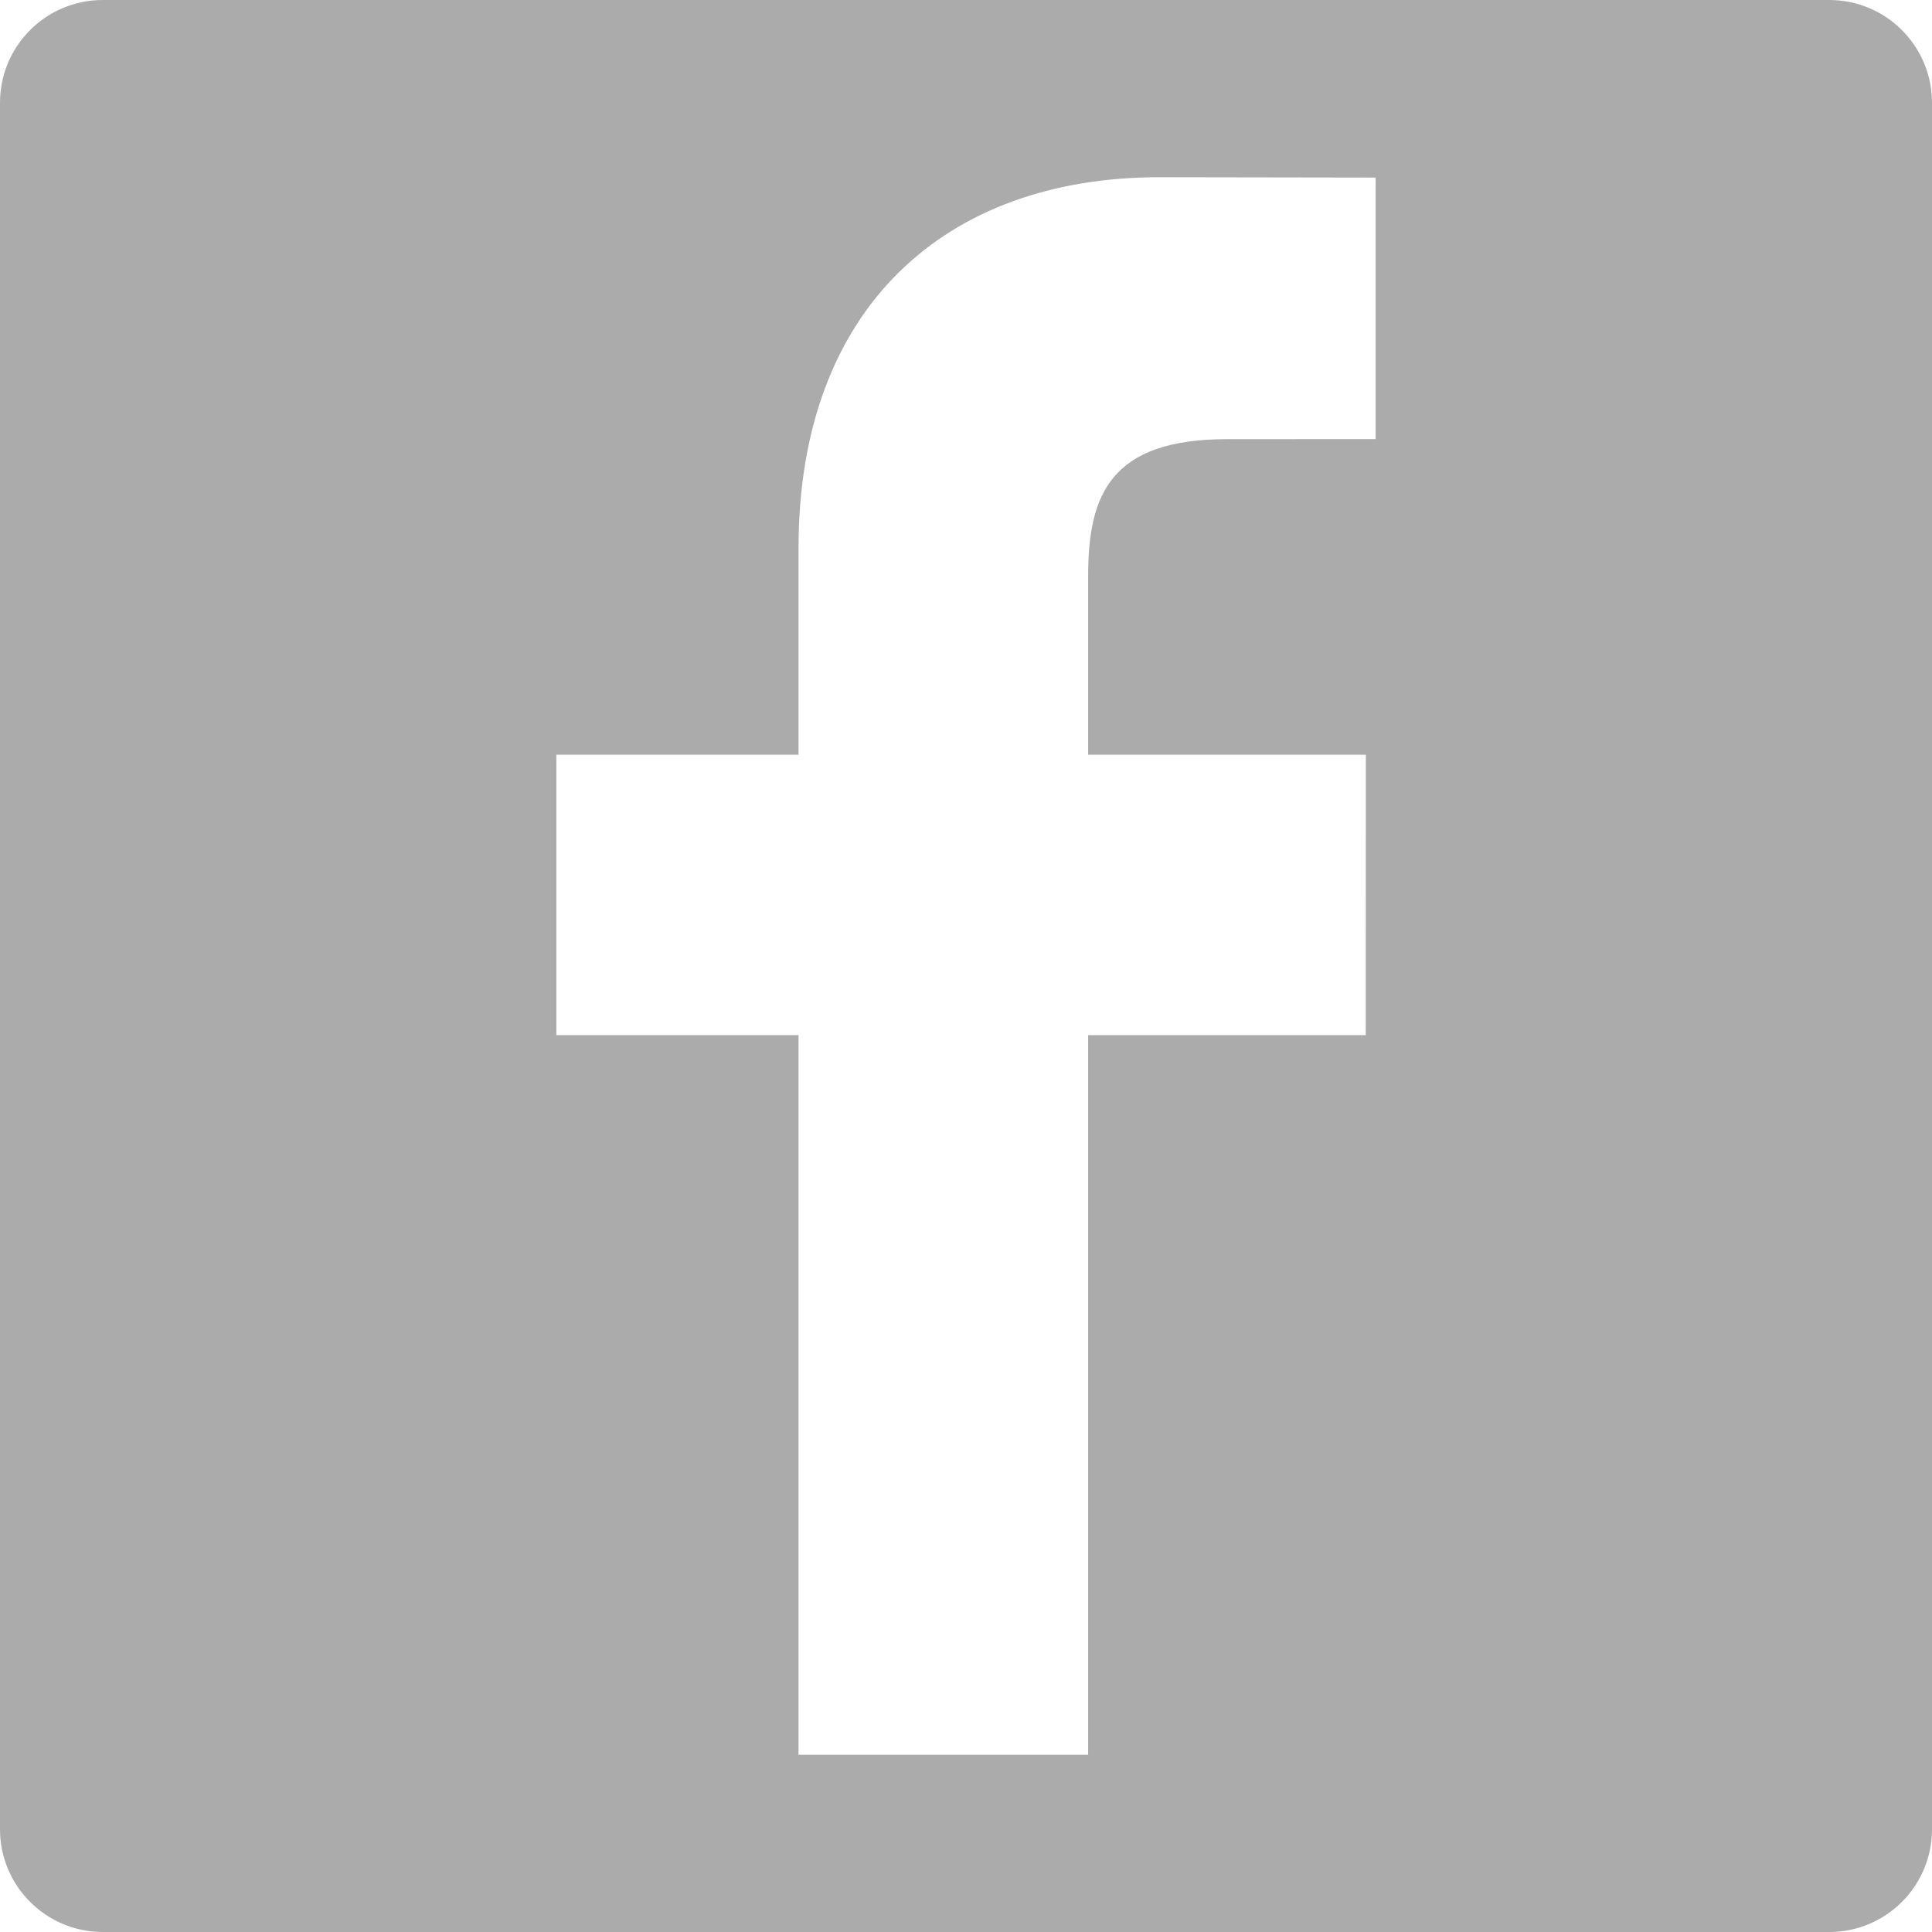
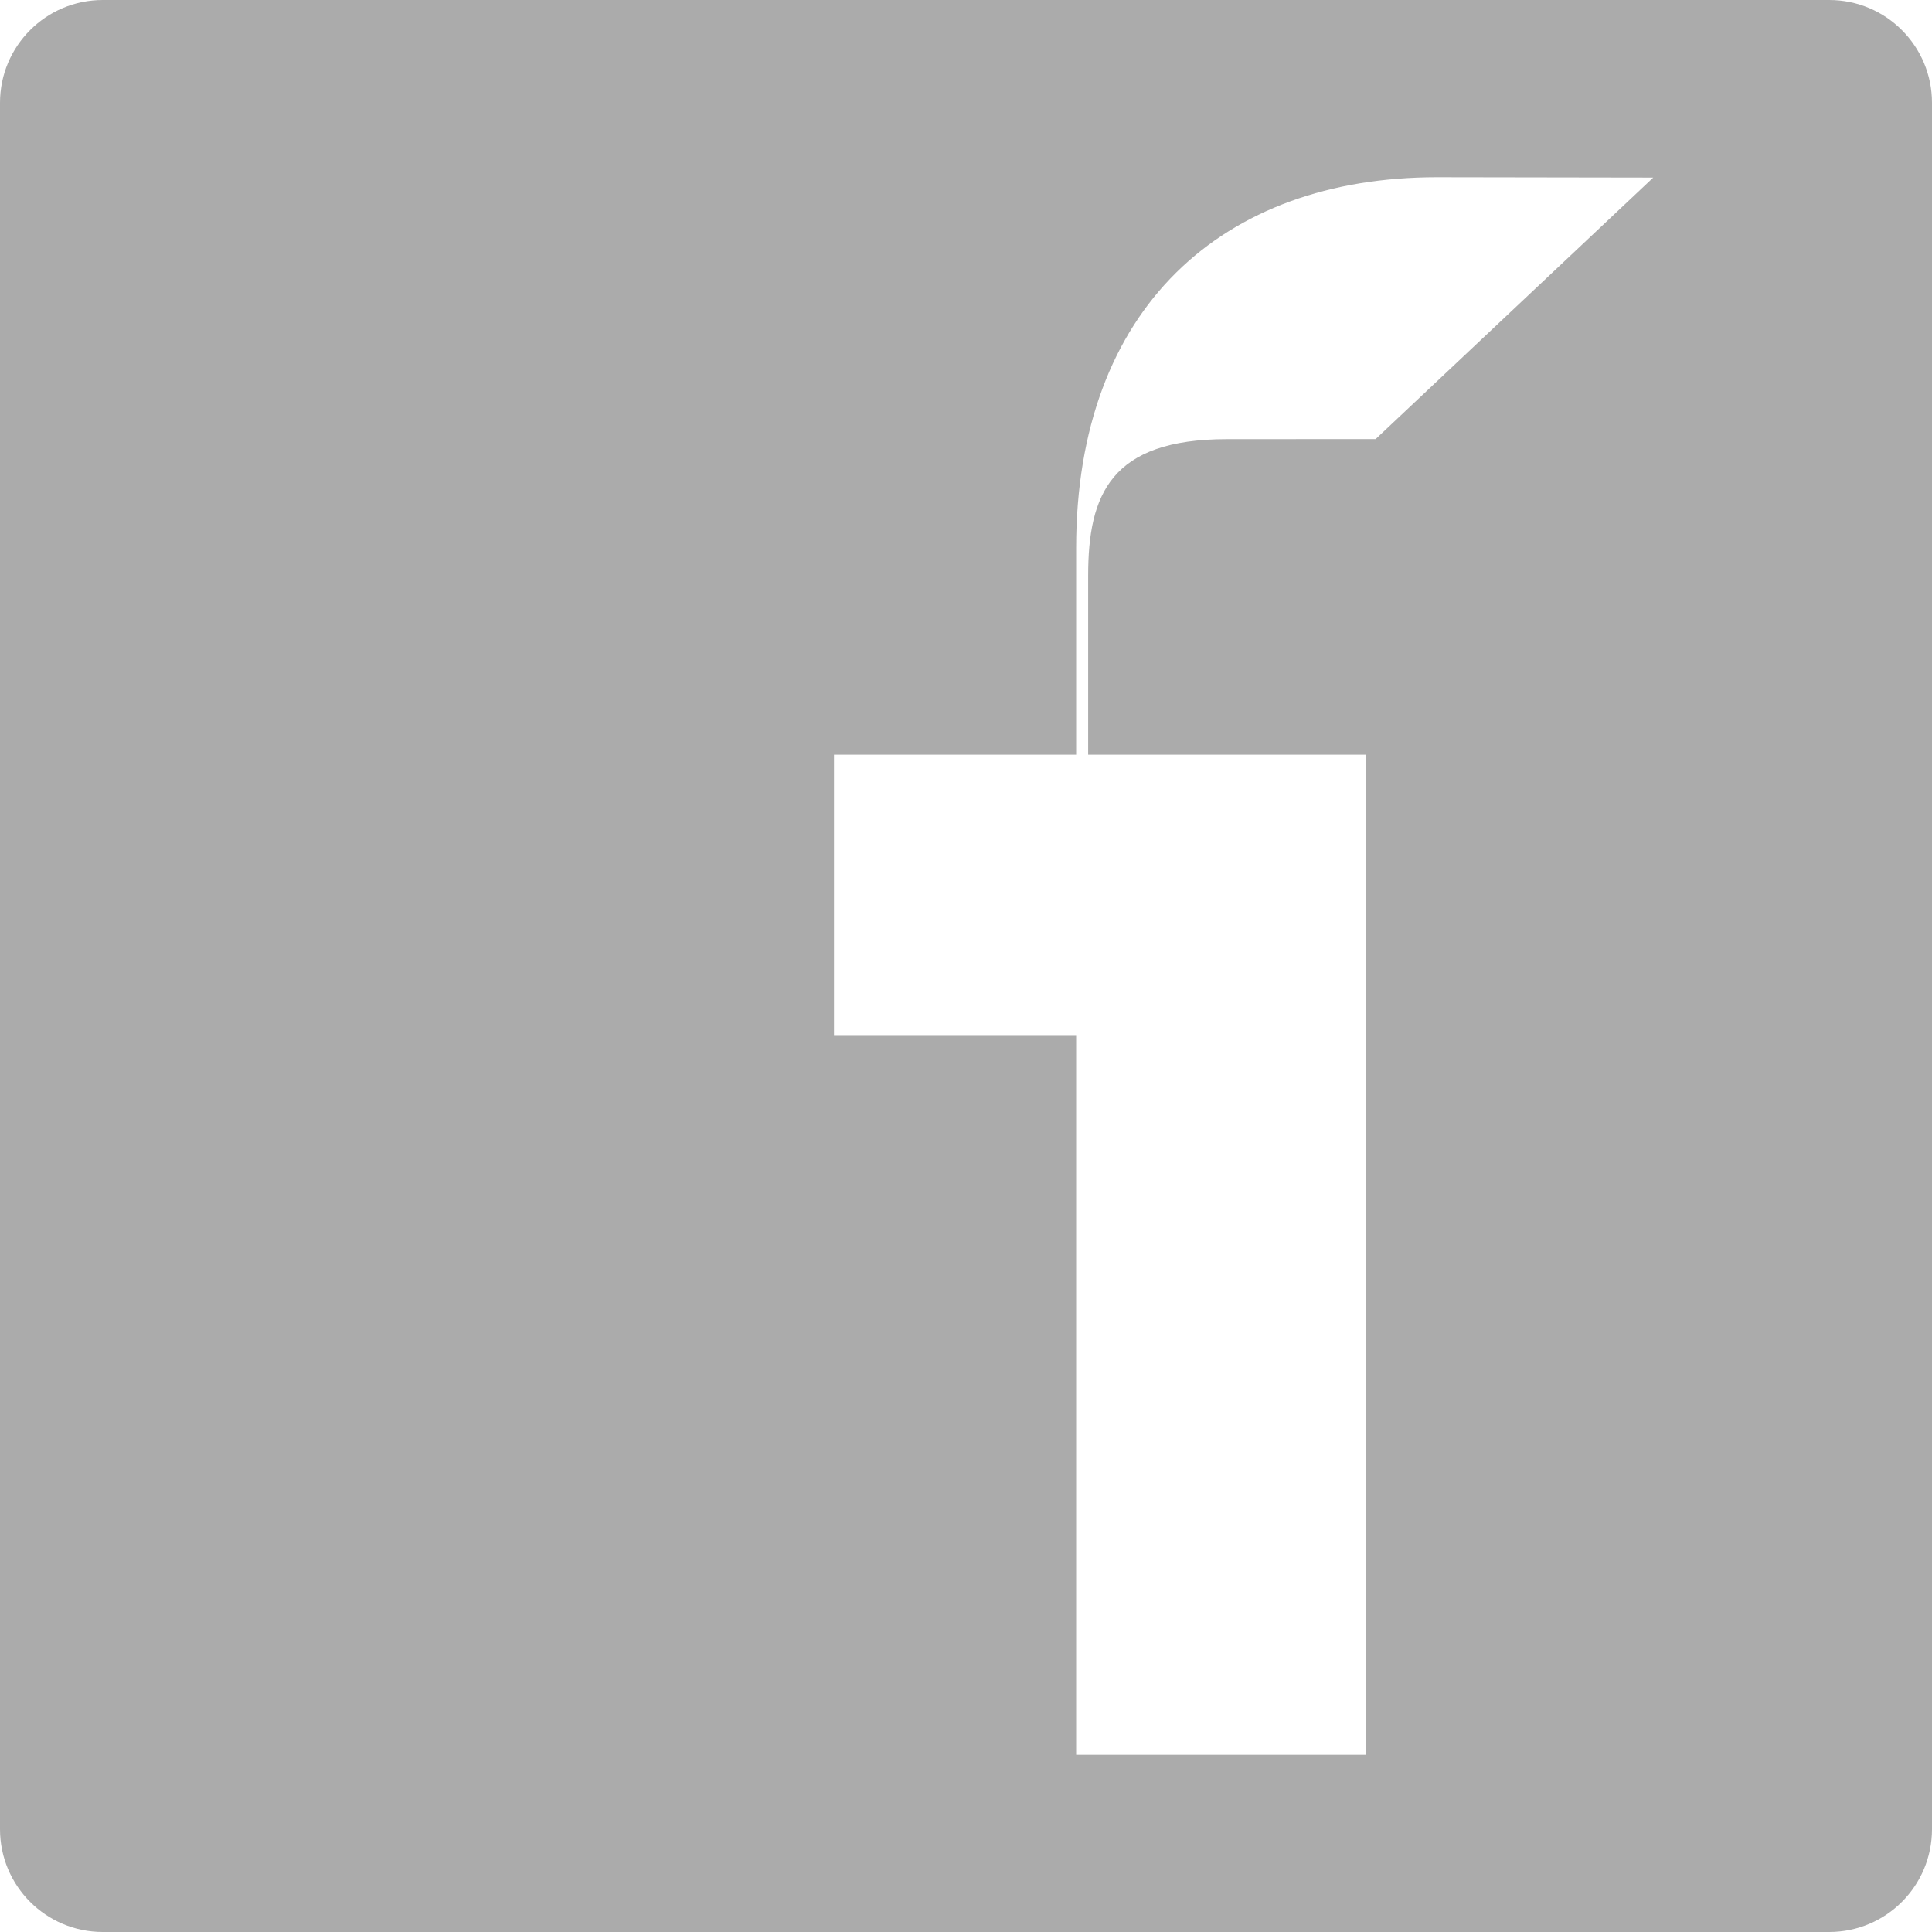
<svg xmlns="http://www.w3.org/2000/svg" id="Capa_1" enable-background="new 0 0 94 94" viewBox="0 0 94 94">
  <g>
-     <path d="m89 0h-84c-2.761 0-5 2.239-5 5v84c0 2.761 2.239 5 5 5h84c2.762 0 5-2.239 5-5v-84c0-2.761-2.238-5-5-5zm-22.07 21.364-7.226.003c-5.664 0-6.761 2.692-6.761 6.643v8.711h13.511l-.004 13.644h-13.507v35.012h-14.091v-35.012h-11.782v-13.644h11.782v-10.062c0-11.677 7.133-18.036 17.548-18.036l10.53.017z" fill="#000000" style="fill: rgb(171, 171, 171);" />
+     <path d="m89 0h-84c-2.761 0-5 2.239-5 5v84c0 2.761 2.239 5 5 5h84c2.762 0 5-2.239 5-5v-84c0-2.761-2.238-5-5-5zm-22.07 21.364-7.226.003c-5.664 0-6.761 2.692-6.761 6.643v8.711h13.511l-.004 13.644v35.012h-14.091v-35.012h-11.782v-13.644h11.782v-10.062c0-11.677 7.133-18.036 17.548-18.036l10.53.017z" fill="#000000" style="fill: rgb(171, 171, 171);" />
  </g>
  <g />
  <g />
  <g />
  <g />
  <g />
  <g />
  <g />
  <g />
  <g />
  <g />
  <g />
  <g />
  <g />
  <g />
  <g />
</svg>